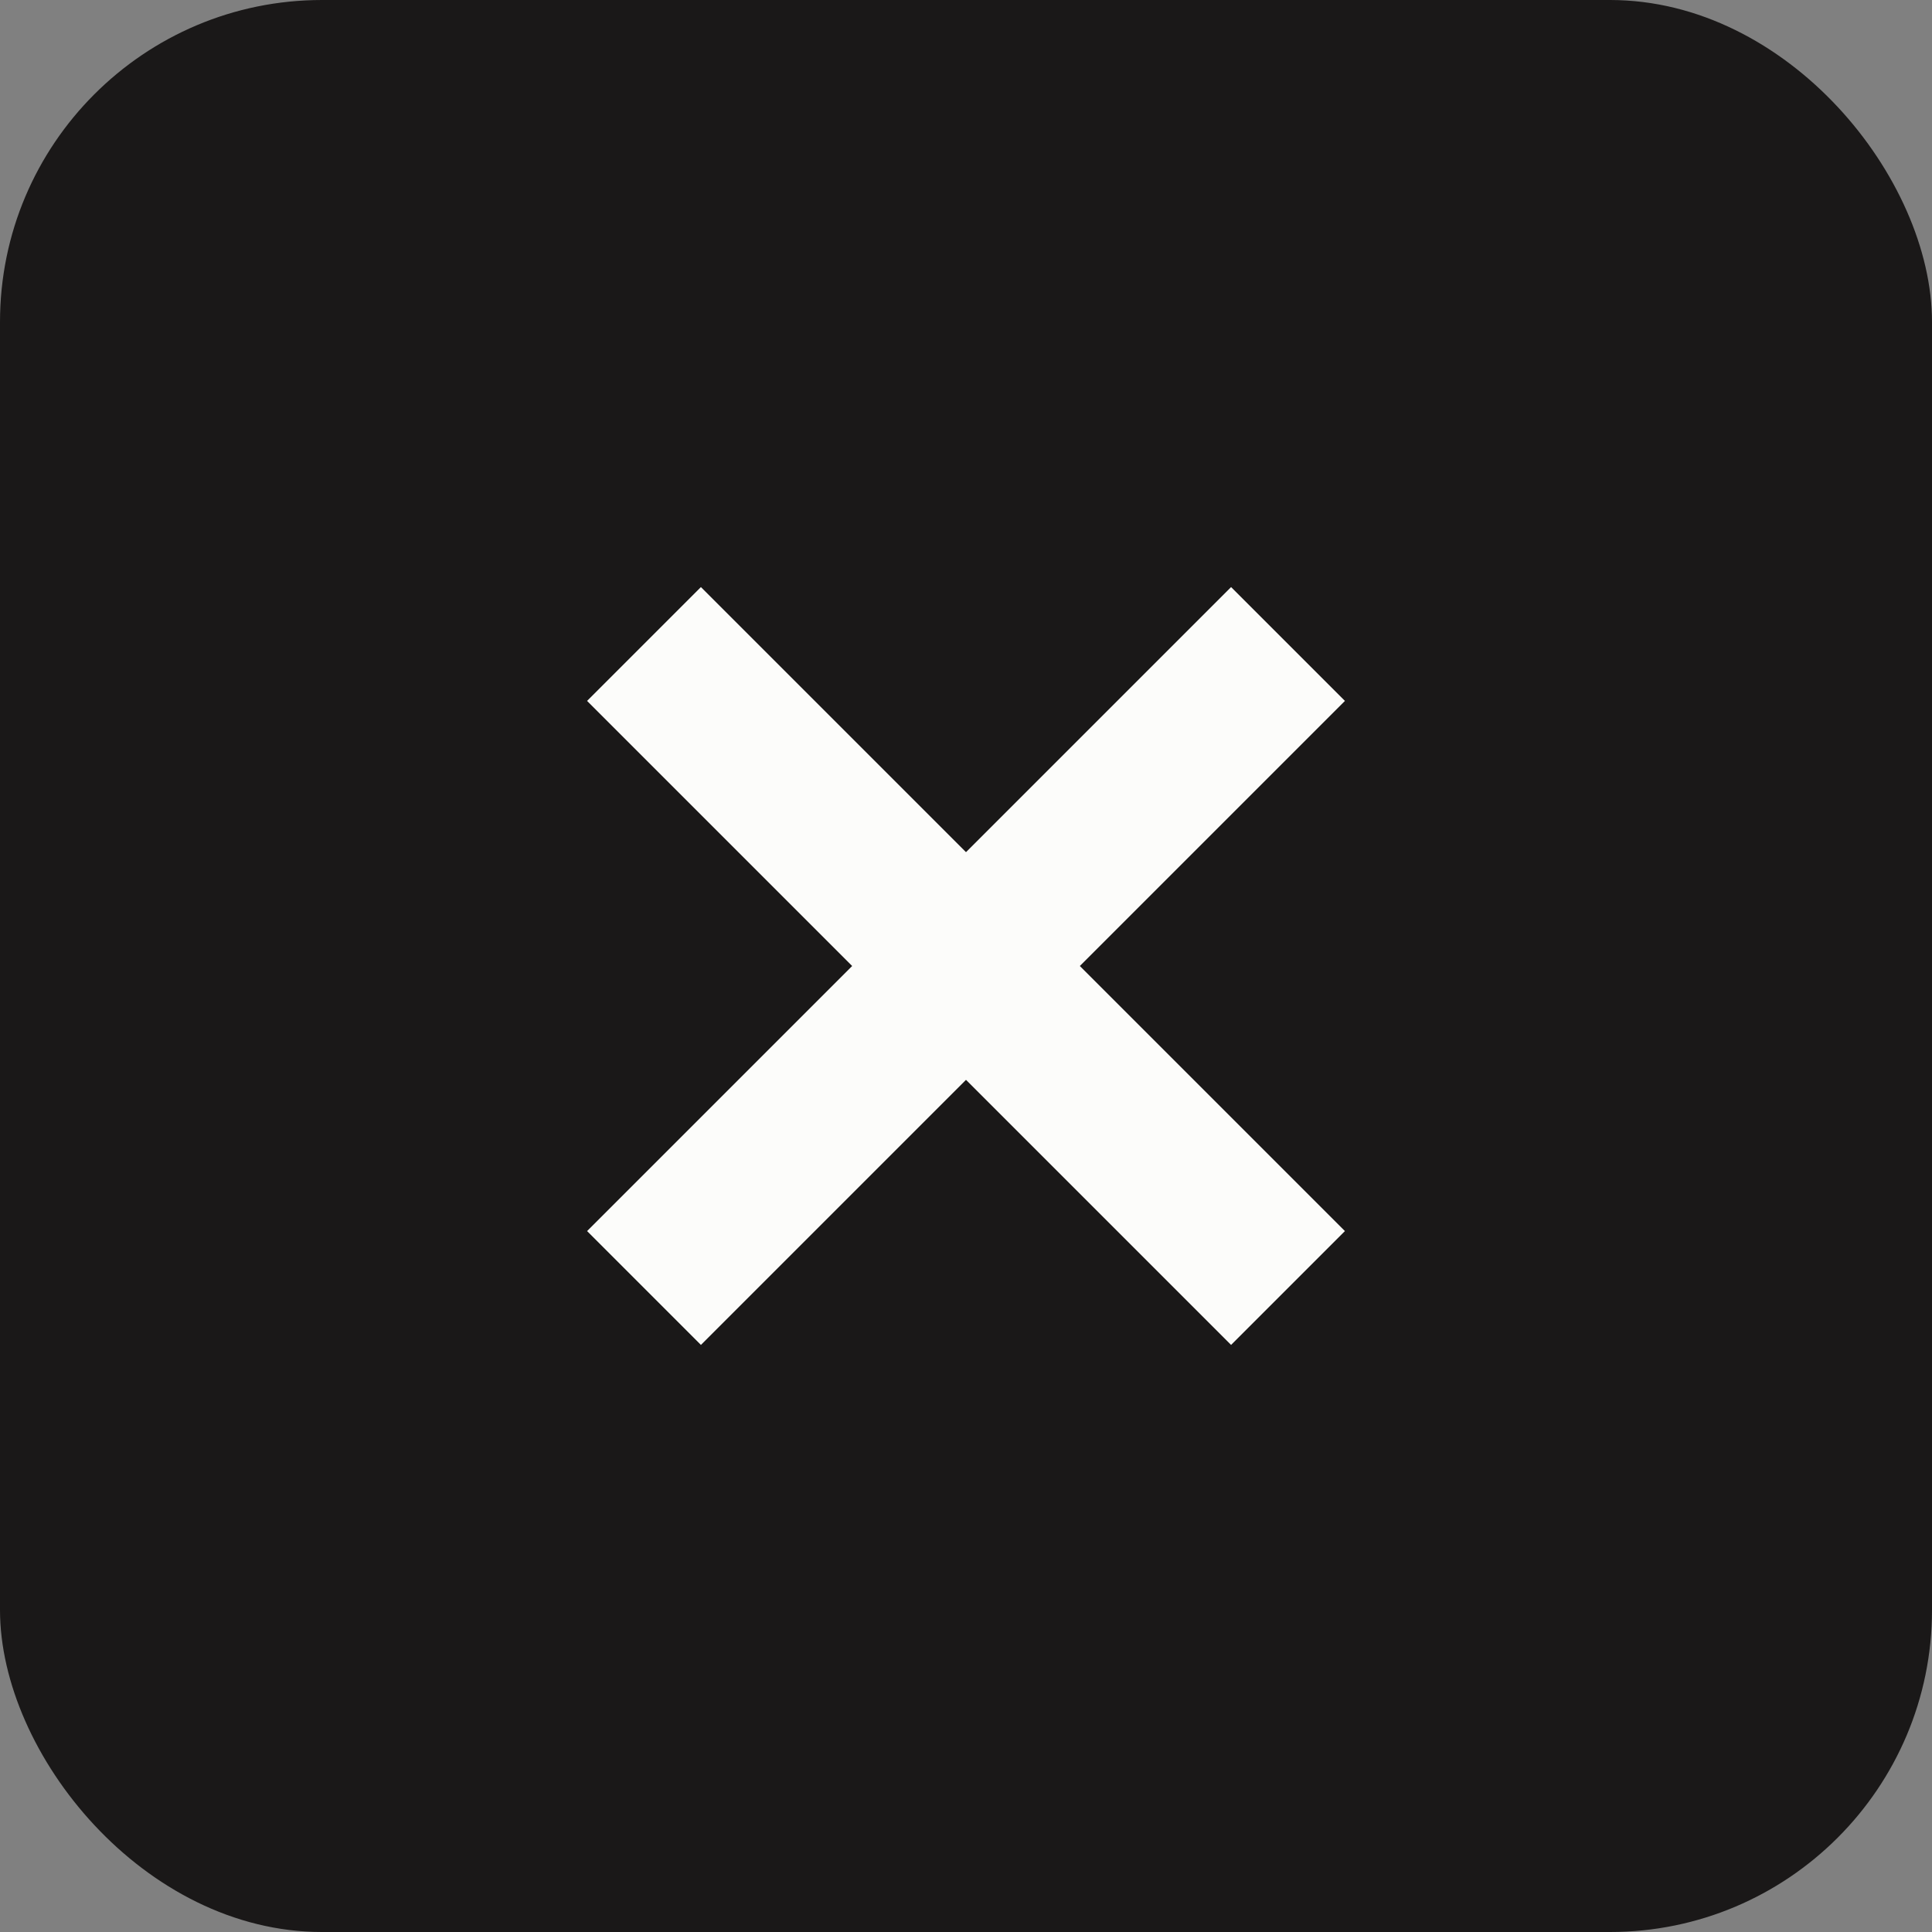
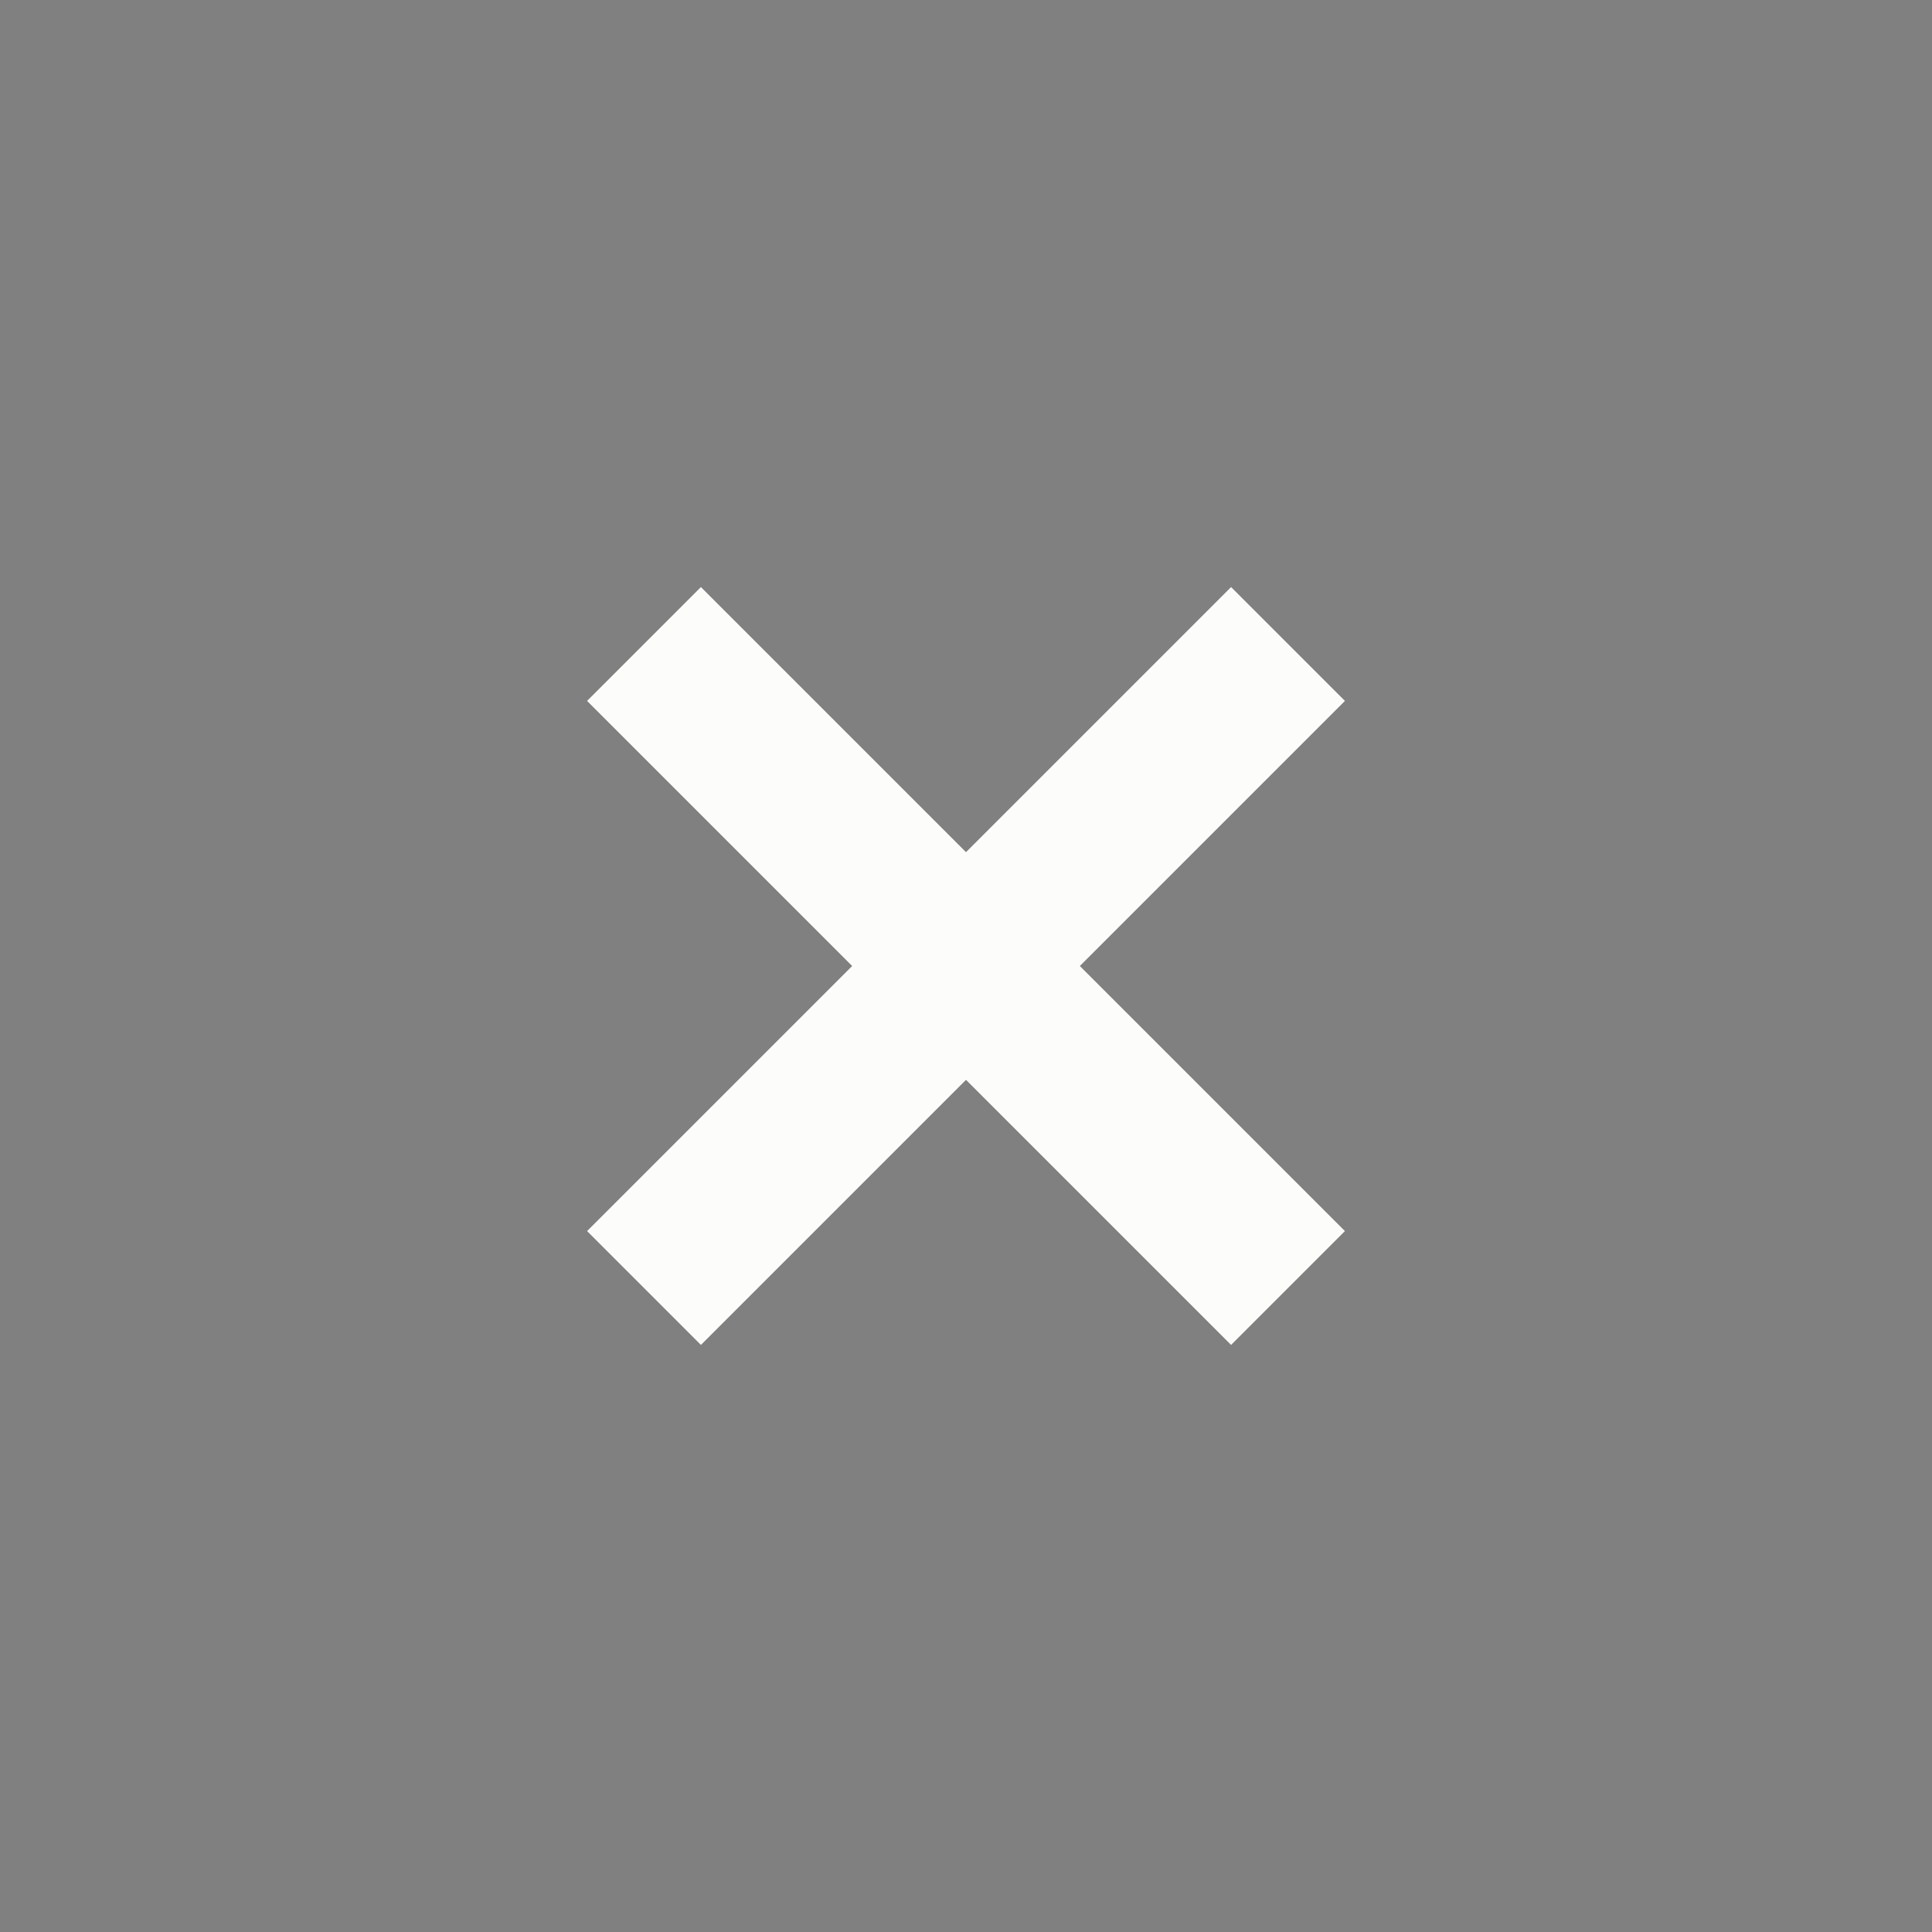
<svg xmlns="http://www.w3.org/2000/svg" width="24" height="24" viewBox="0 0 24 24" fill="none">
  <rect x="0" y="0" width="24" height="24" fill="#808080" stroke="none" />
-   <rect width="24" height="24" rx="4" fill="#1A1818" />
  <path d="M8 8l8 8m0-8l-8 8" stroke="#FCFCFA" stroke-width="2" />
</svg>